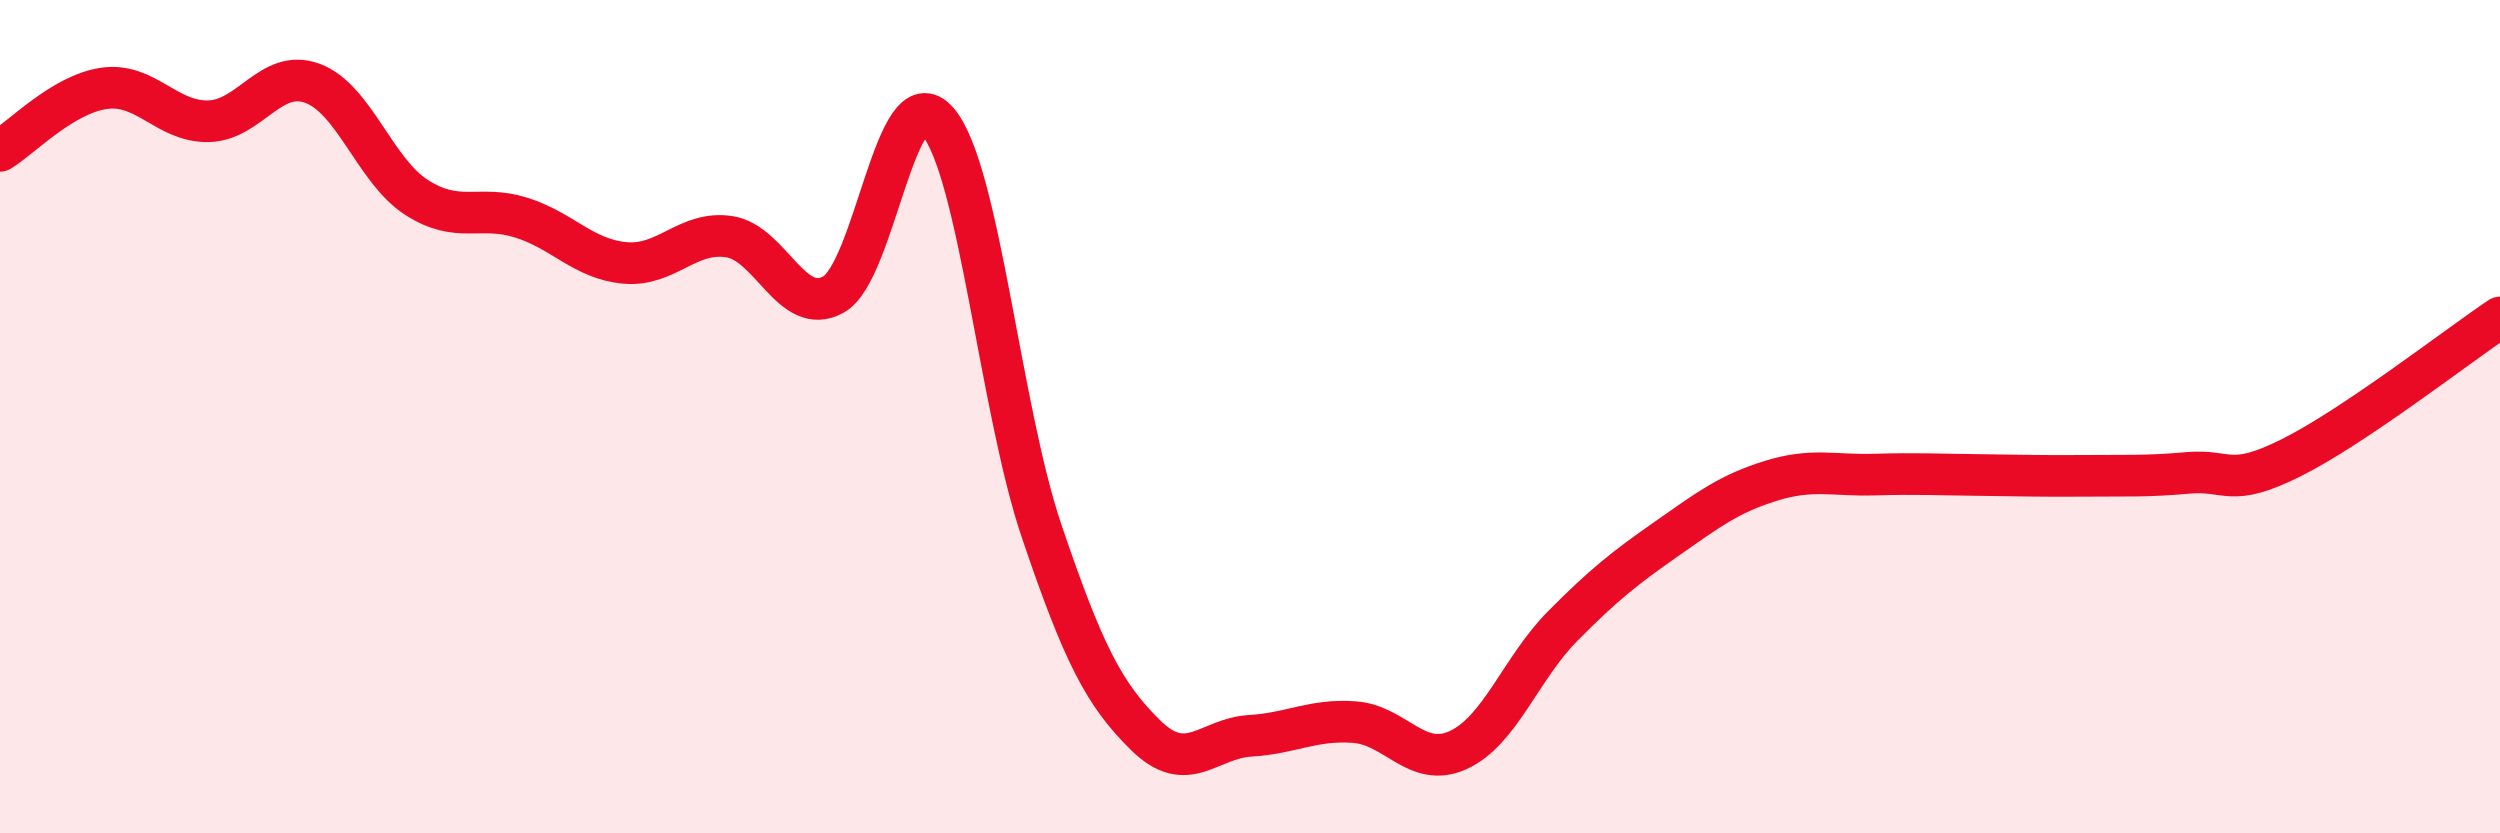
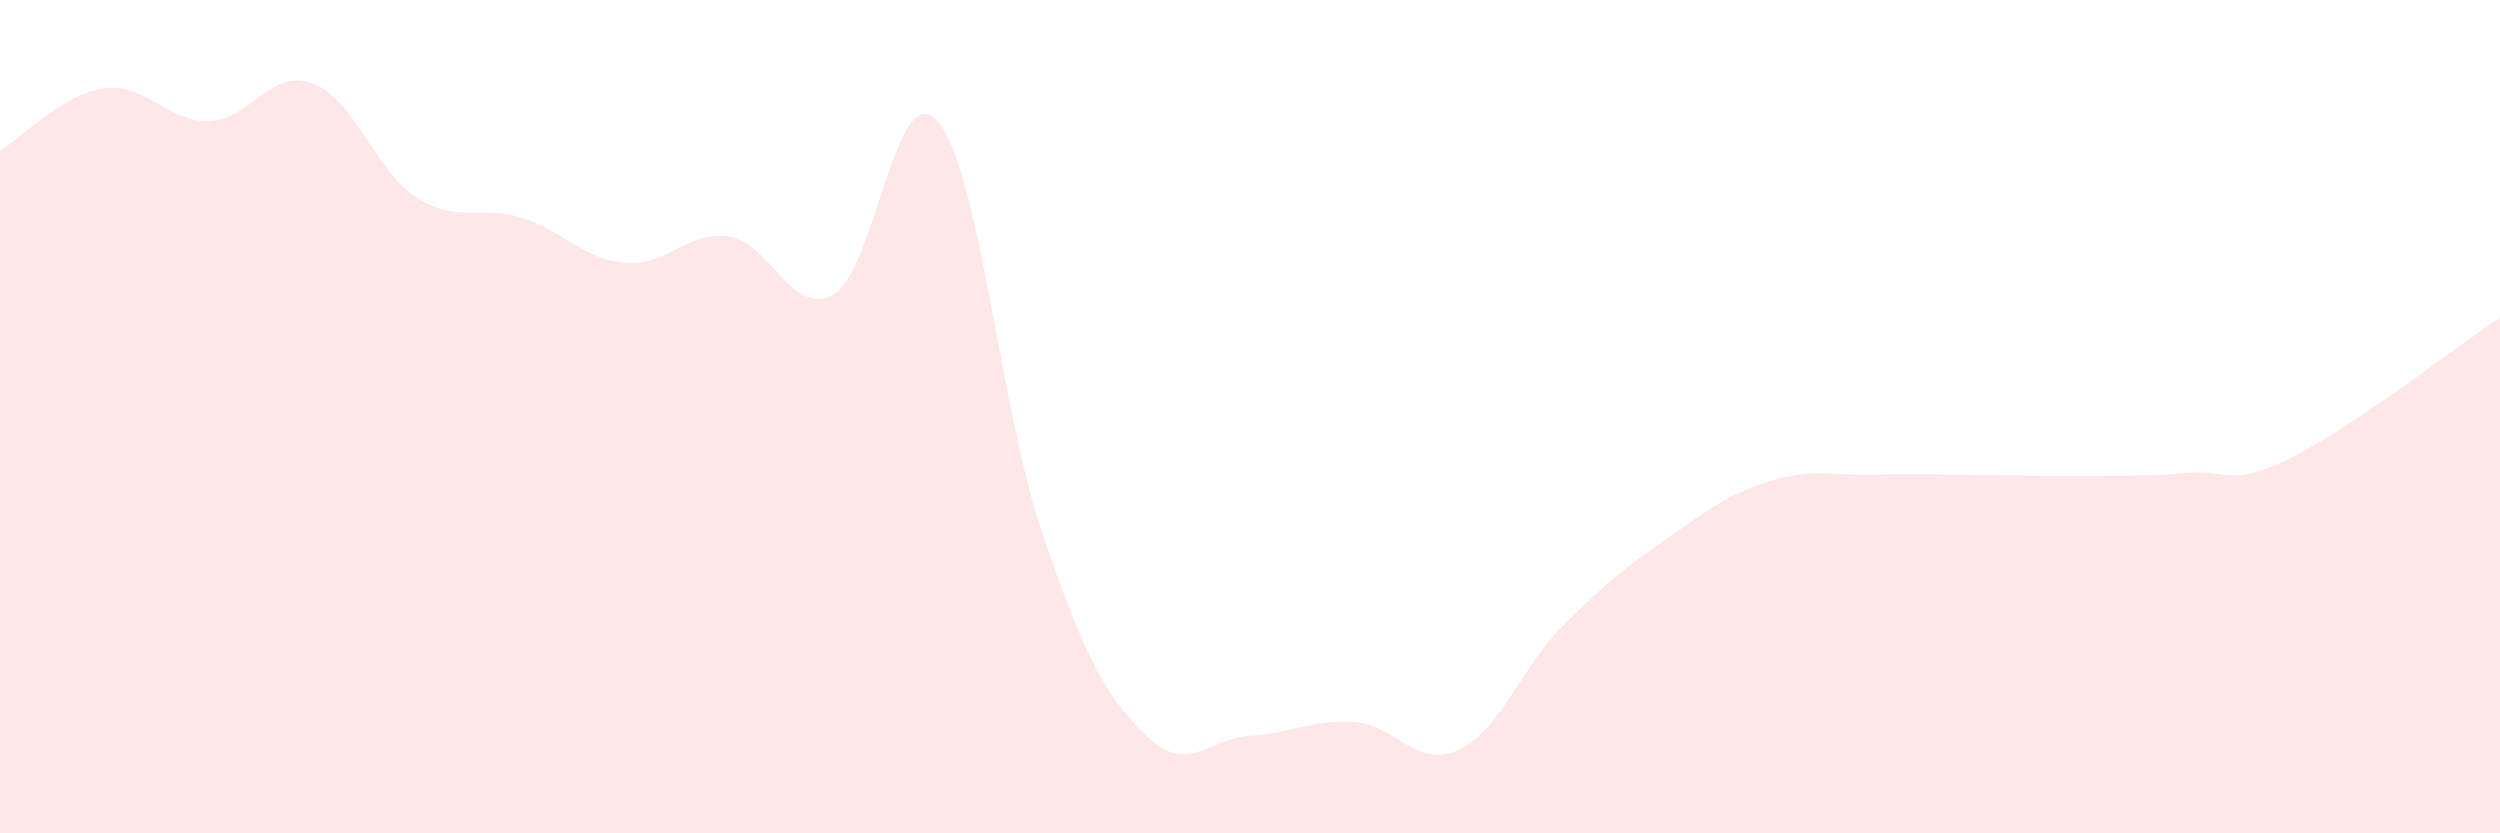
<svg xmlns="http://www.w3.org/2000/svg" width="60" height="20" viewBox="0 0 60 20">
  <path d="M 0,3.62 C 0.5,3.32 1.5,2.26 2.5,2.12 C 3.5,1.98 4,2.93 5,2.91 C 6,2.89 6.5,1.63 7.5,2 C 8.5,2.37 9,4.1 10,4.74 C 11,5.38 11.5,4.91 12.5,5.22 C 13.5,5.53 14,6.22 15,6.31 C 16,6.4 16.5,5.53 17.5,5.68 C 18.5,5.83 19,7.62 20,7.07 C 21,6.52 21.5,1.77 22.5,2.91 C 23.5,4.05 24,9.8 25,12.75 C 26,15.7 26.5,16.67 27.5,17.65 C 28.5,18.63 29,17.72 30,17.66 C 31,17.6 31.5,17.26 32.5,17.33 C 33.5,17.4 34,18.46 35,18 C 36,17.54 36.5,16.04 37.5,15.03 C 38.5,14.02 39,13.63 40,12.93 C 41,12.23 41.5,11.85 42.5,11.54 C 43.5,11.23 44,11.42 45,11.39 C 46,11.36 46.5,11.39 47.5,11.4 C 48.5,11.41 49,11.43 50,11.42 C 51,11.41 51.5,11.44 52.5,11.35 C 53.5,11.26 53.5,11.73 55,10.98 C 56.5,10.23 59,8.29 60,7.62L60 20L0 20Z" fill="#EB0A25" opacity="0.1" stroke-linecap="round" stroke-linejoin="round" />
-   <path d="M 0,3.62 C 0.5,3.32 1.5,2.26 2.5,2.12 C 3.5,1.98 4,2.93 5,2.91 C 6,2.89 6.5,1.63 7.5,2 C 8.5,2.37 9,4.1 10,4.74 C 11,5.38 11.5,4.91 12.5,5.22 C 13.5,5.53 14,6.22 15,6.31 C 16,6.4 16.5,5.53 17.5,5.68 C 18.5,5.83 19,7.62 20,7.07 C 21,6.52 21.5,1.77 22.5,2.91 C 23.5,4.05 24,9.8 25,12.75 C 26,15.7 26.5,16.67 27.5,17.65 C 28.5,18.63 29,17.72 30,17.66 C 31,17.6 31.5,17.26 32.5,17.33 C 33.5,17.4 34,18.46 35,18 C 36,17.54 36.5,16.04 37.5,15.03 C 38.5,14.02 39,13.63 40,12.93 C 41,12.23 41.5,11.85 42.5,11.54 C 43.5,11.23 44,11.42 45,11.39 C 46,11.36 46.5,11.39 47.5,11.4 C 48.5,11.41 49,11.43 50,11.42 C 51,11.41 51.5,11.44 52.5,11.35 C 53.5,11.26 53.5,11.73 55,10.98 C 56.5,10.23 59,8.29 60,7.62" stroke="#EB0A25" stroke-width="1" fill="none" stroke-linecap="round" stroke-linejoin="round" />
</svg>